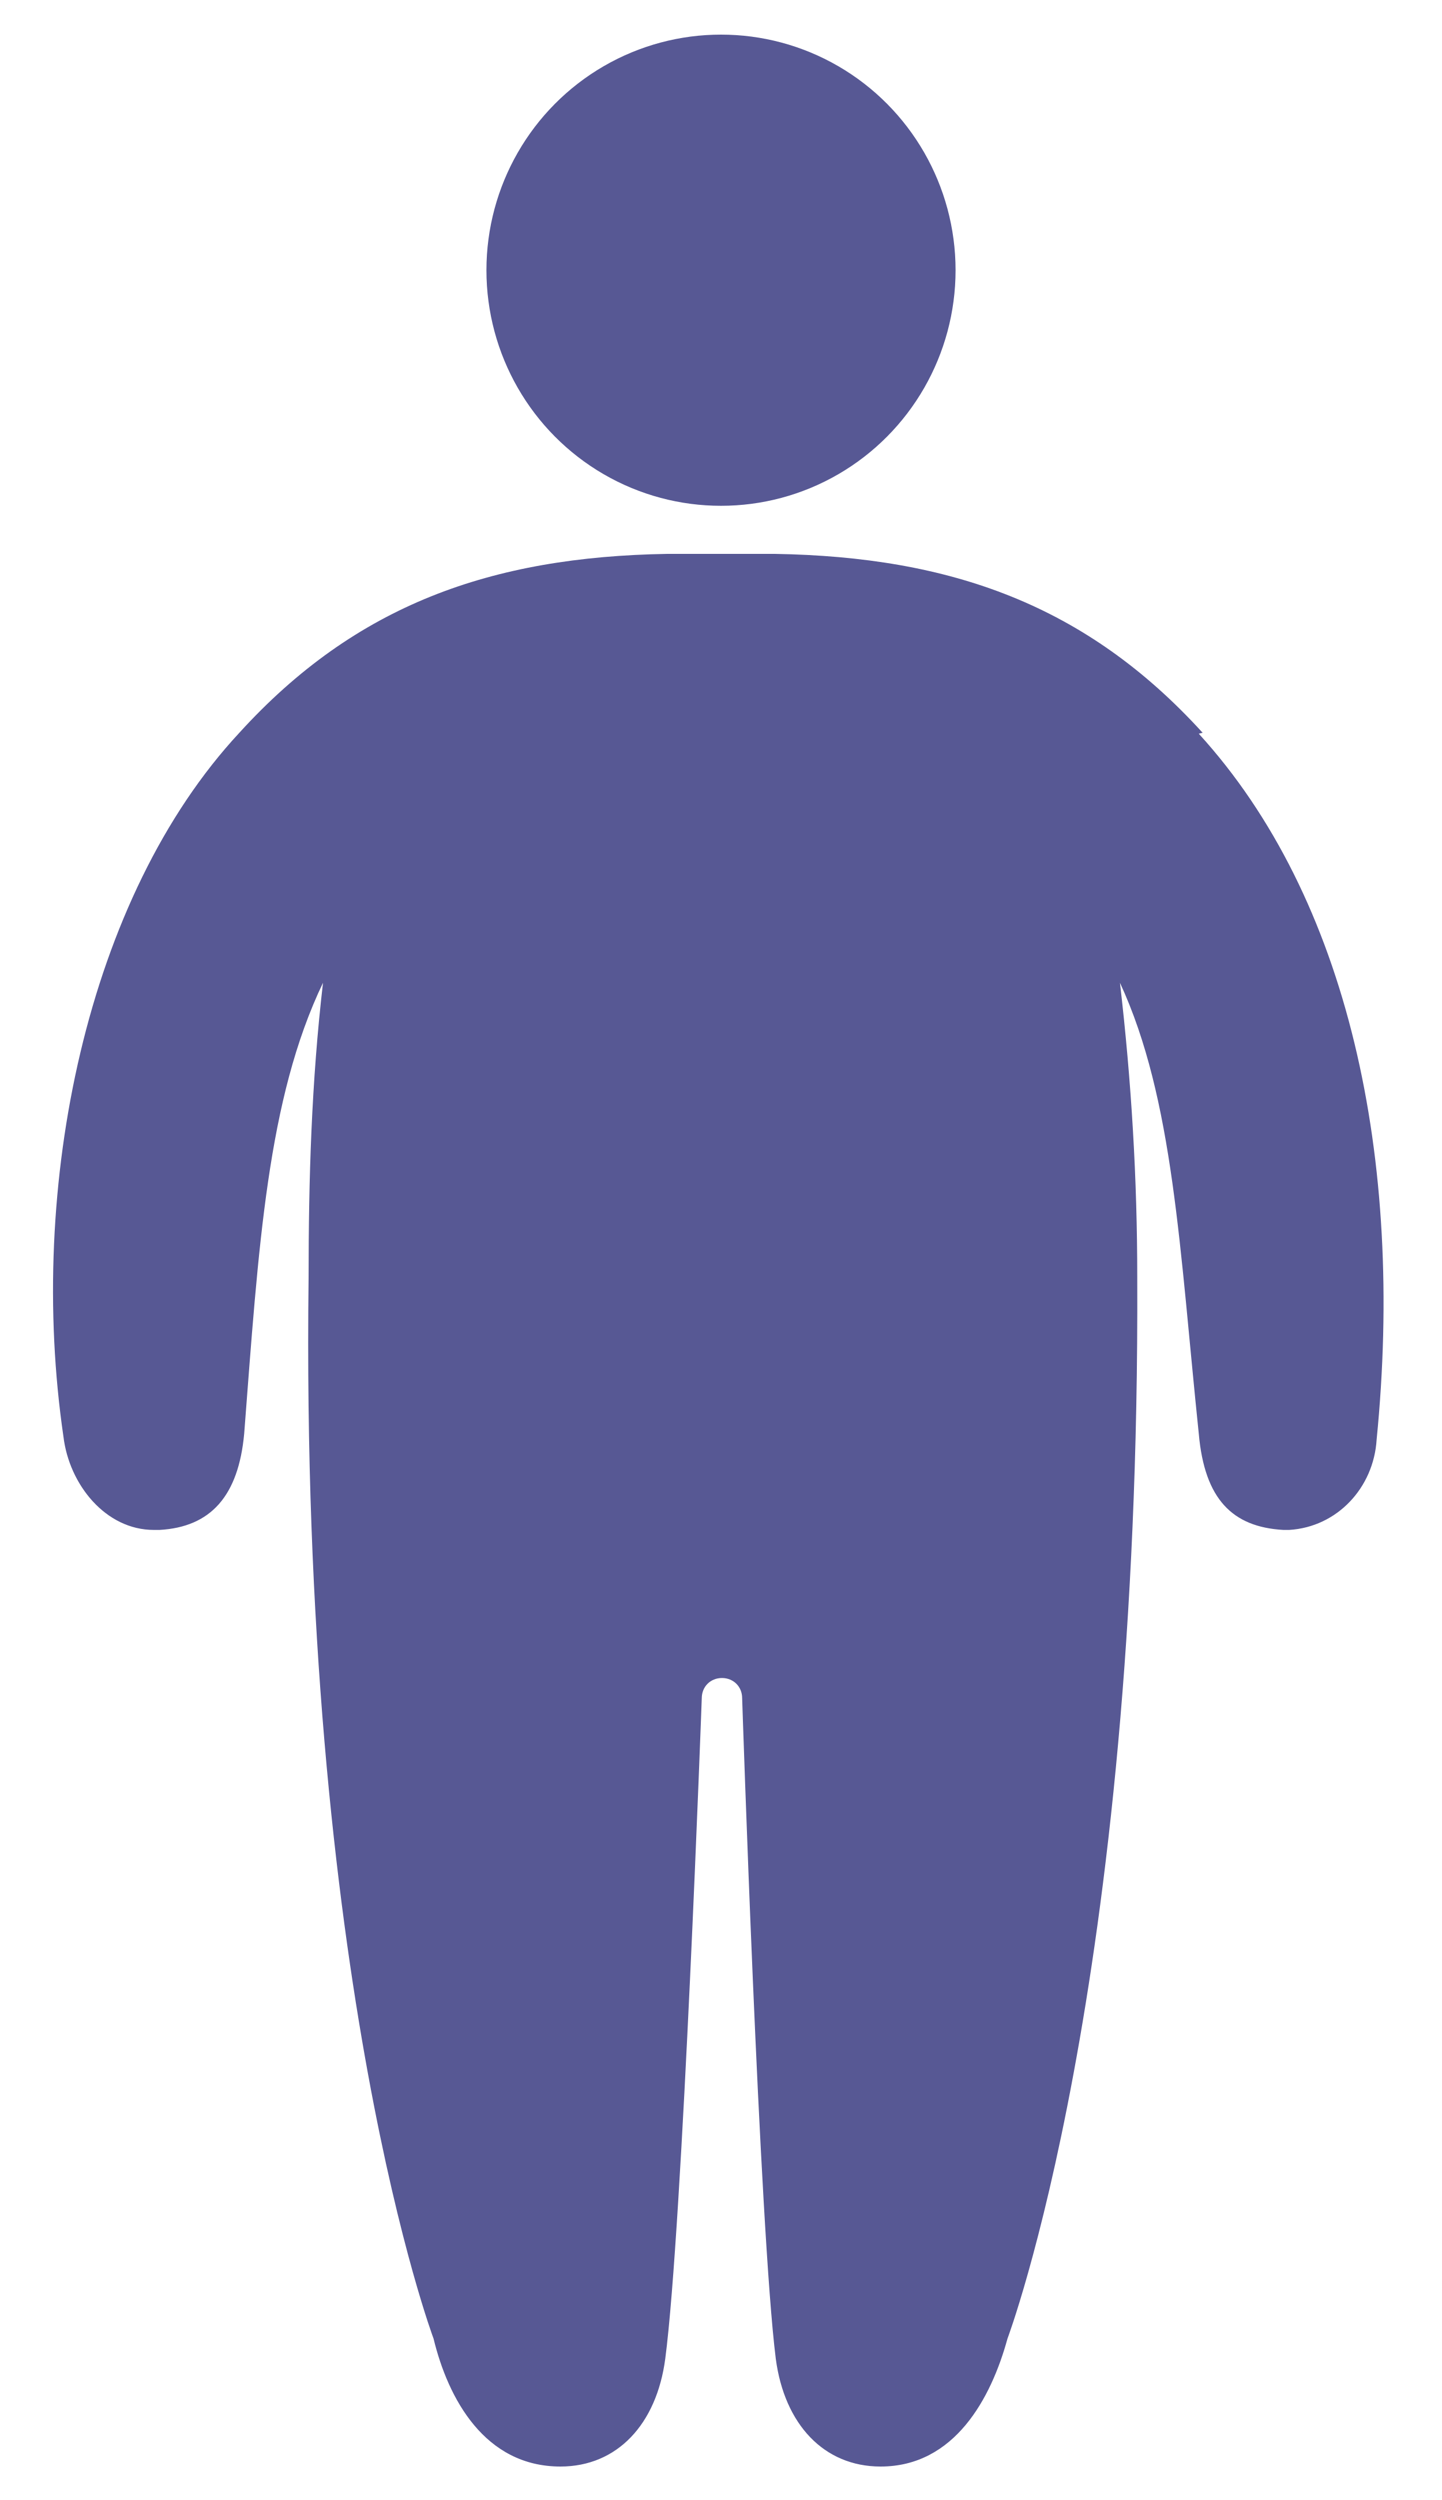
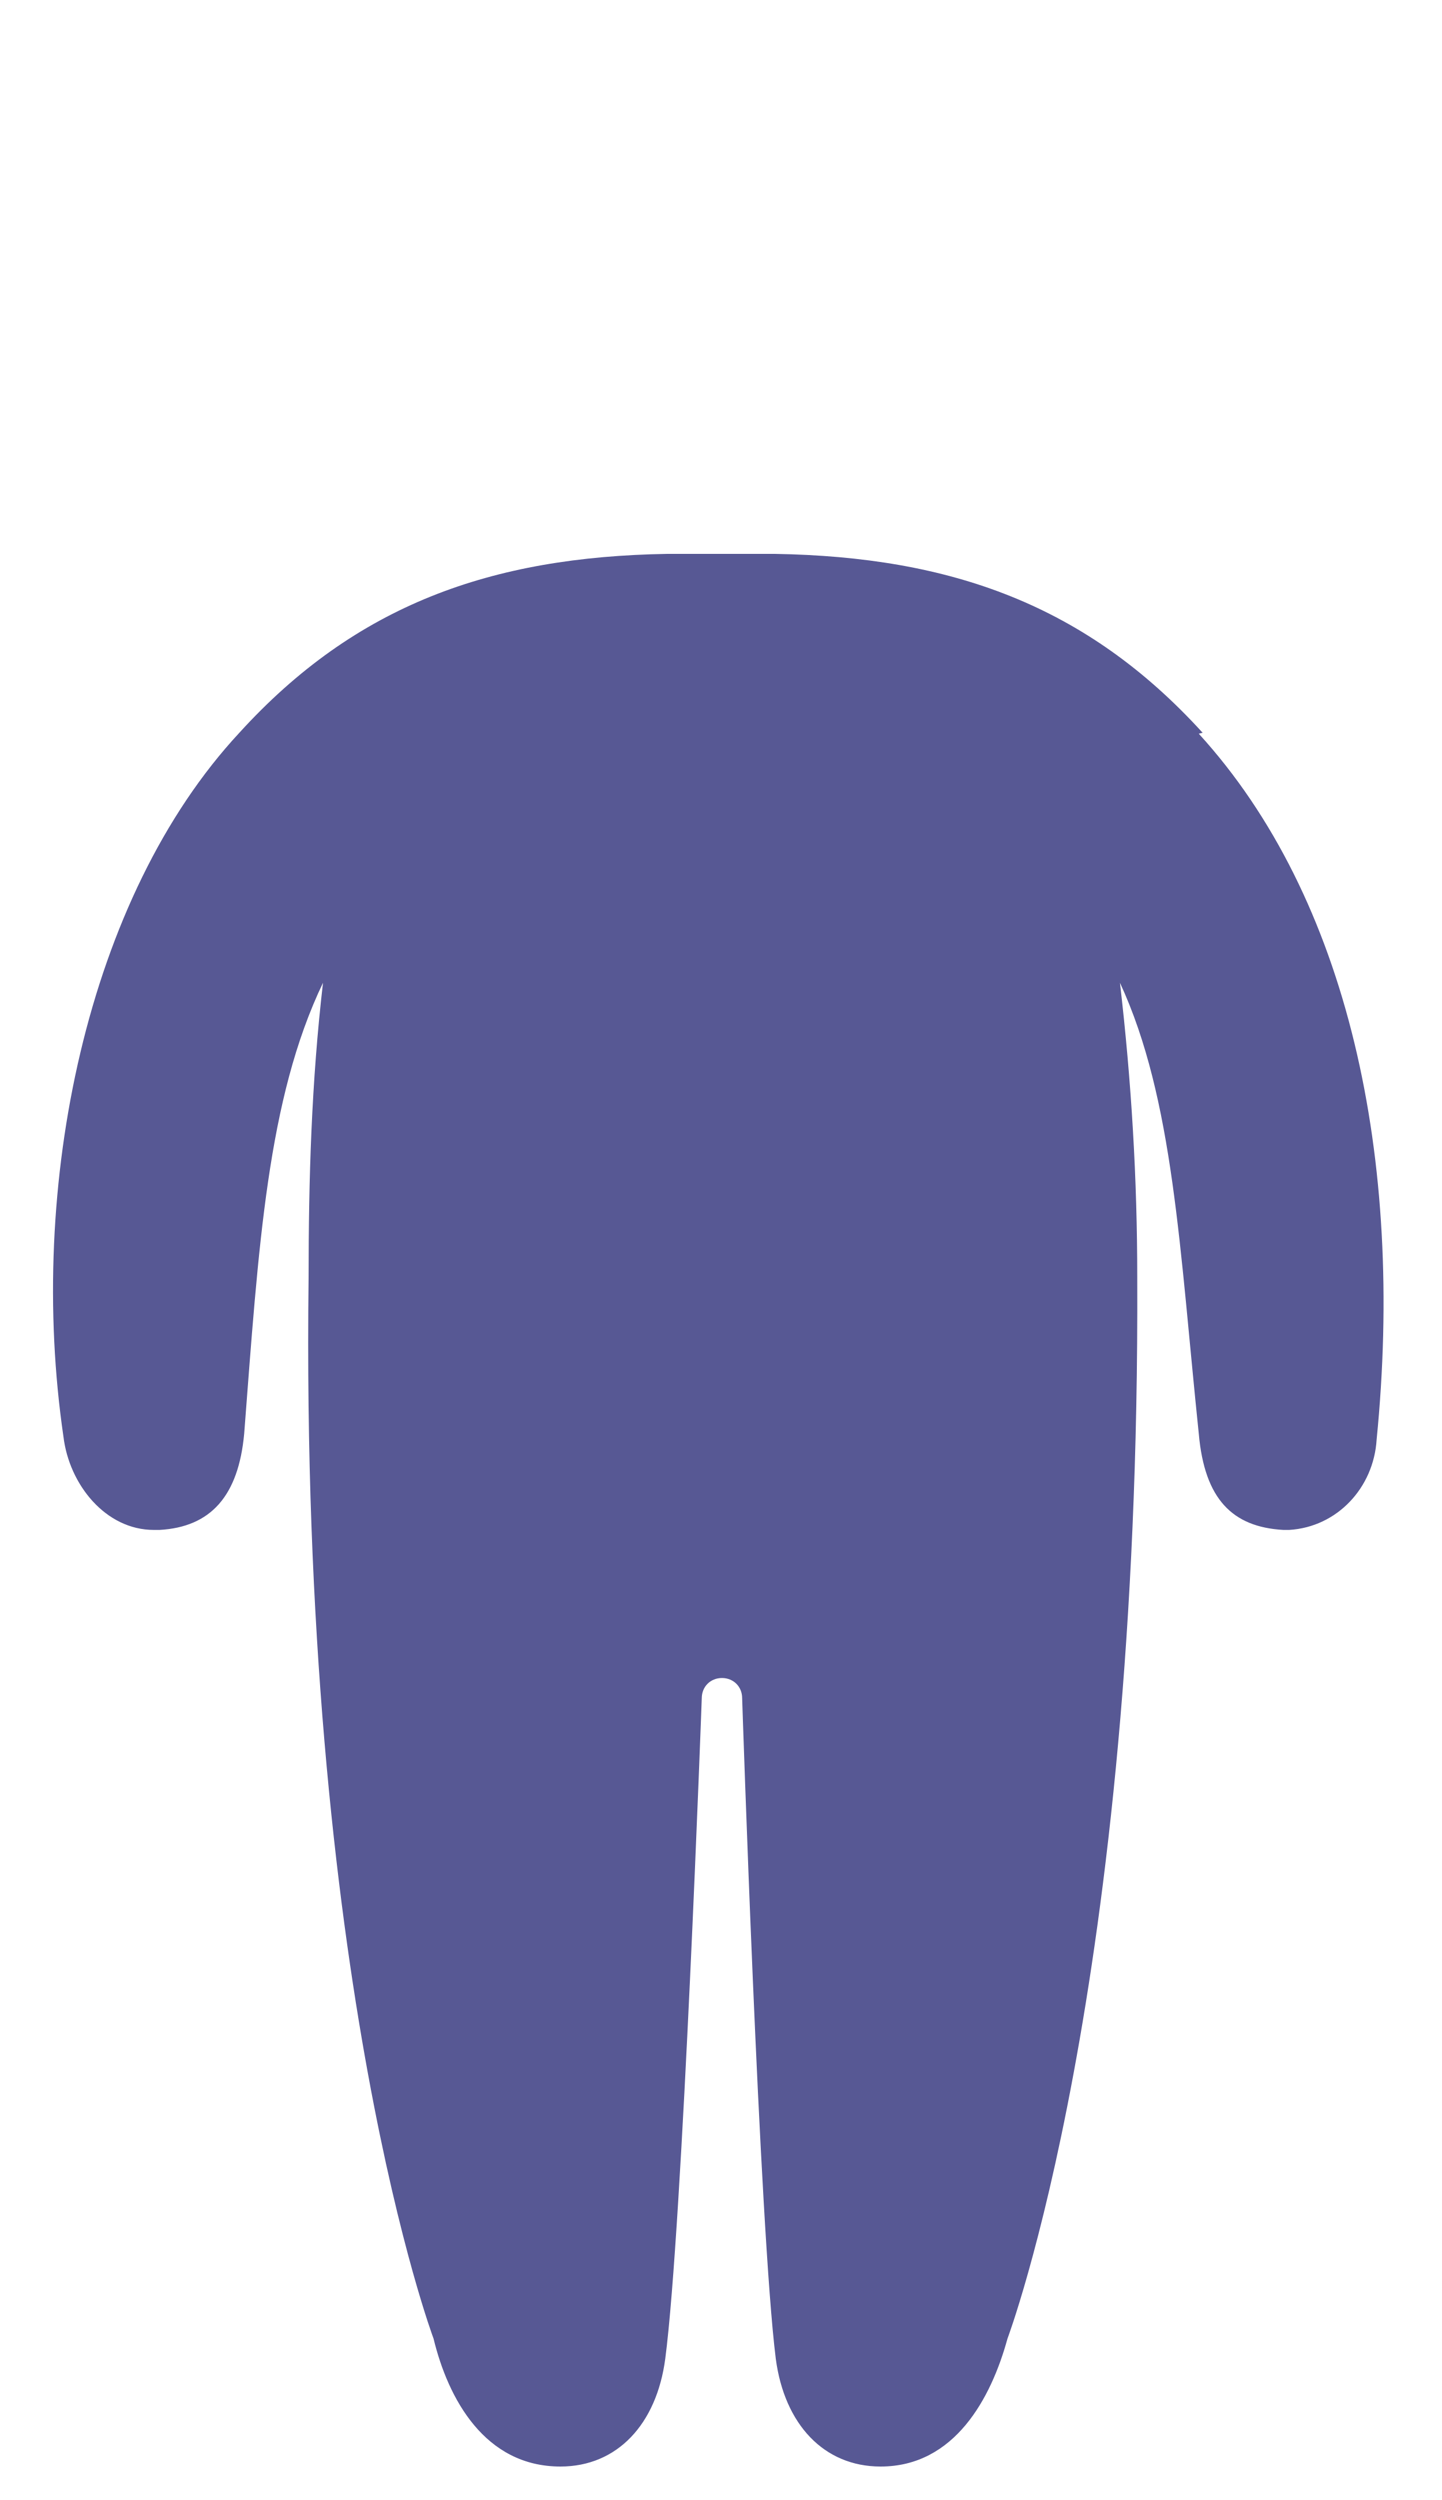
<svg xmlns="http://www.w3.org/2000/svg" id="Layer_1" data-name="Layer 1" viewBox="0 0 15 26">
  <defs>
    <style>
      .cls-1 {
        fill: #575894;
      }
    </style>
  </defs>
-   <ellipse class="cls-1" cx="7.5" cy="2.81" rx="2.44" ry="2.45" />
-   <path class="cls-1" d="m12.51,7.62c-1.21-1.33-2.62-1.83-4.45-1.86h-1.12c-1.83.03-3.24.53-4.45,1.86-1.59,1.71-2.21,4.72-1.83,7.32.06.5.44.97.94.97h.06c.53-.03.82-.35.88-1,.15-1.95.24-3.48.82-4.69-.12,1.03-.15,2.04-.15,3.07-.09,7.34,1.3,11.03,1.3,11.03.15.62.53,1.33,1.32,1.33.59,0,1-.44,1.09-1.12.18-1.36.38-6.87.38-6.87,0-.12.09-.21.21-.21s.21.09.21.21c0,0,.18,5.52.35,6.87.09.68.5,1.12,1.09,1.12.77,0,1.15-.71,1.32-1.33,0,0,1.38-3.66,1.35-11.03,0-1.03-.06-2.04-.18-3.07.56,1.21.62,2.77.82,4.69.06.68.35.97.88,1h.06c.5-.03.88-.44.91-.94.29-2.92-.29-5.63-1.85-7.34h0Z" />
+   <path class="cls-1" d="m12.51,7.62c-1.21-1.33-2.62-1.83-4.45-1.86h-1.12c-1.83.03-3.24.53-4.45,1.86-1.59,1.71-2.21,4.72-1.83,7.32.06.5.44.97.94.97h.06c.53-.03.82-.35.88-1,.15-1.95.24-3.48.82-4.69-.12,1.03-.15,2.04-.15,3.07-.09,7.34,1.3,11.03,1.3,11.03.15.62.53,1.33,1.32,1.33.59,0,1-.44,1.09-1.12.18-1.36.38-6.87.38-6.87,0-.12.09-.21.21-.21s.21.09.21.21c0,0,.18,5.52.35,6.87.09.68.5,1.12,1.09,1.12.77,0,1.15-.71,1.32-1.33,0,0,1.38-3.66,1.35-11.03,0-1.03-.06-2.04-.18-3.07.56,1.21.62,2.77.82,4.69.06.68.35.97.88,1h.06c.5-.03.88-.44.91-.94.29-2.92-.29-5.63-1.85-7.34Z" />
</svg>